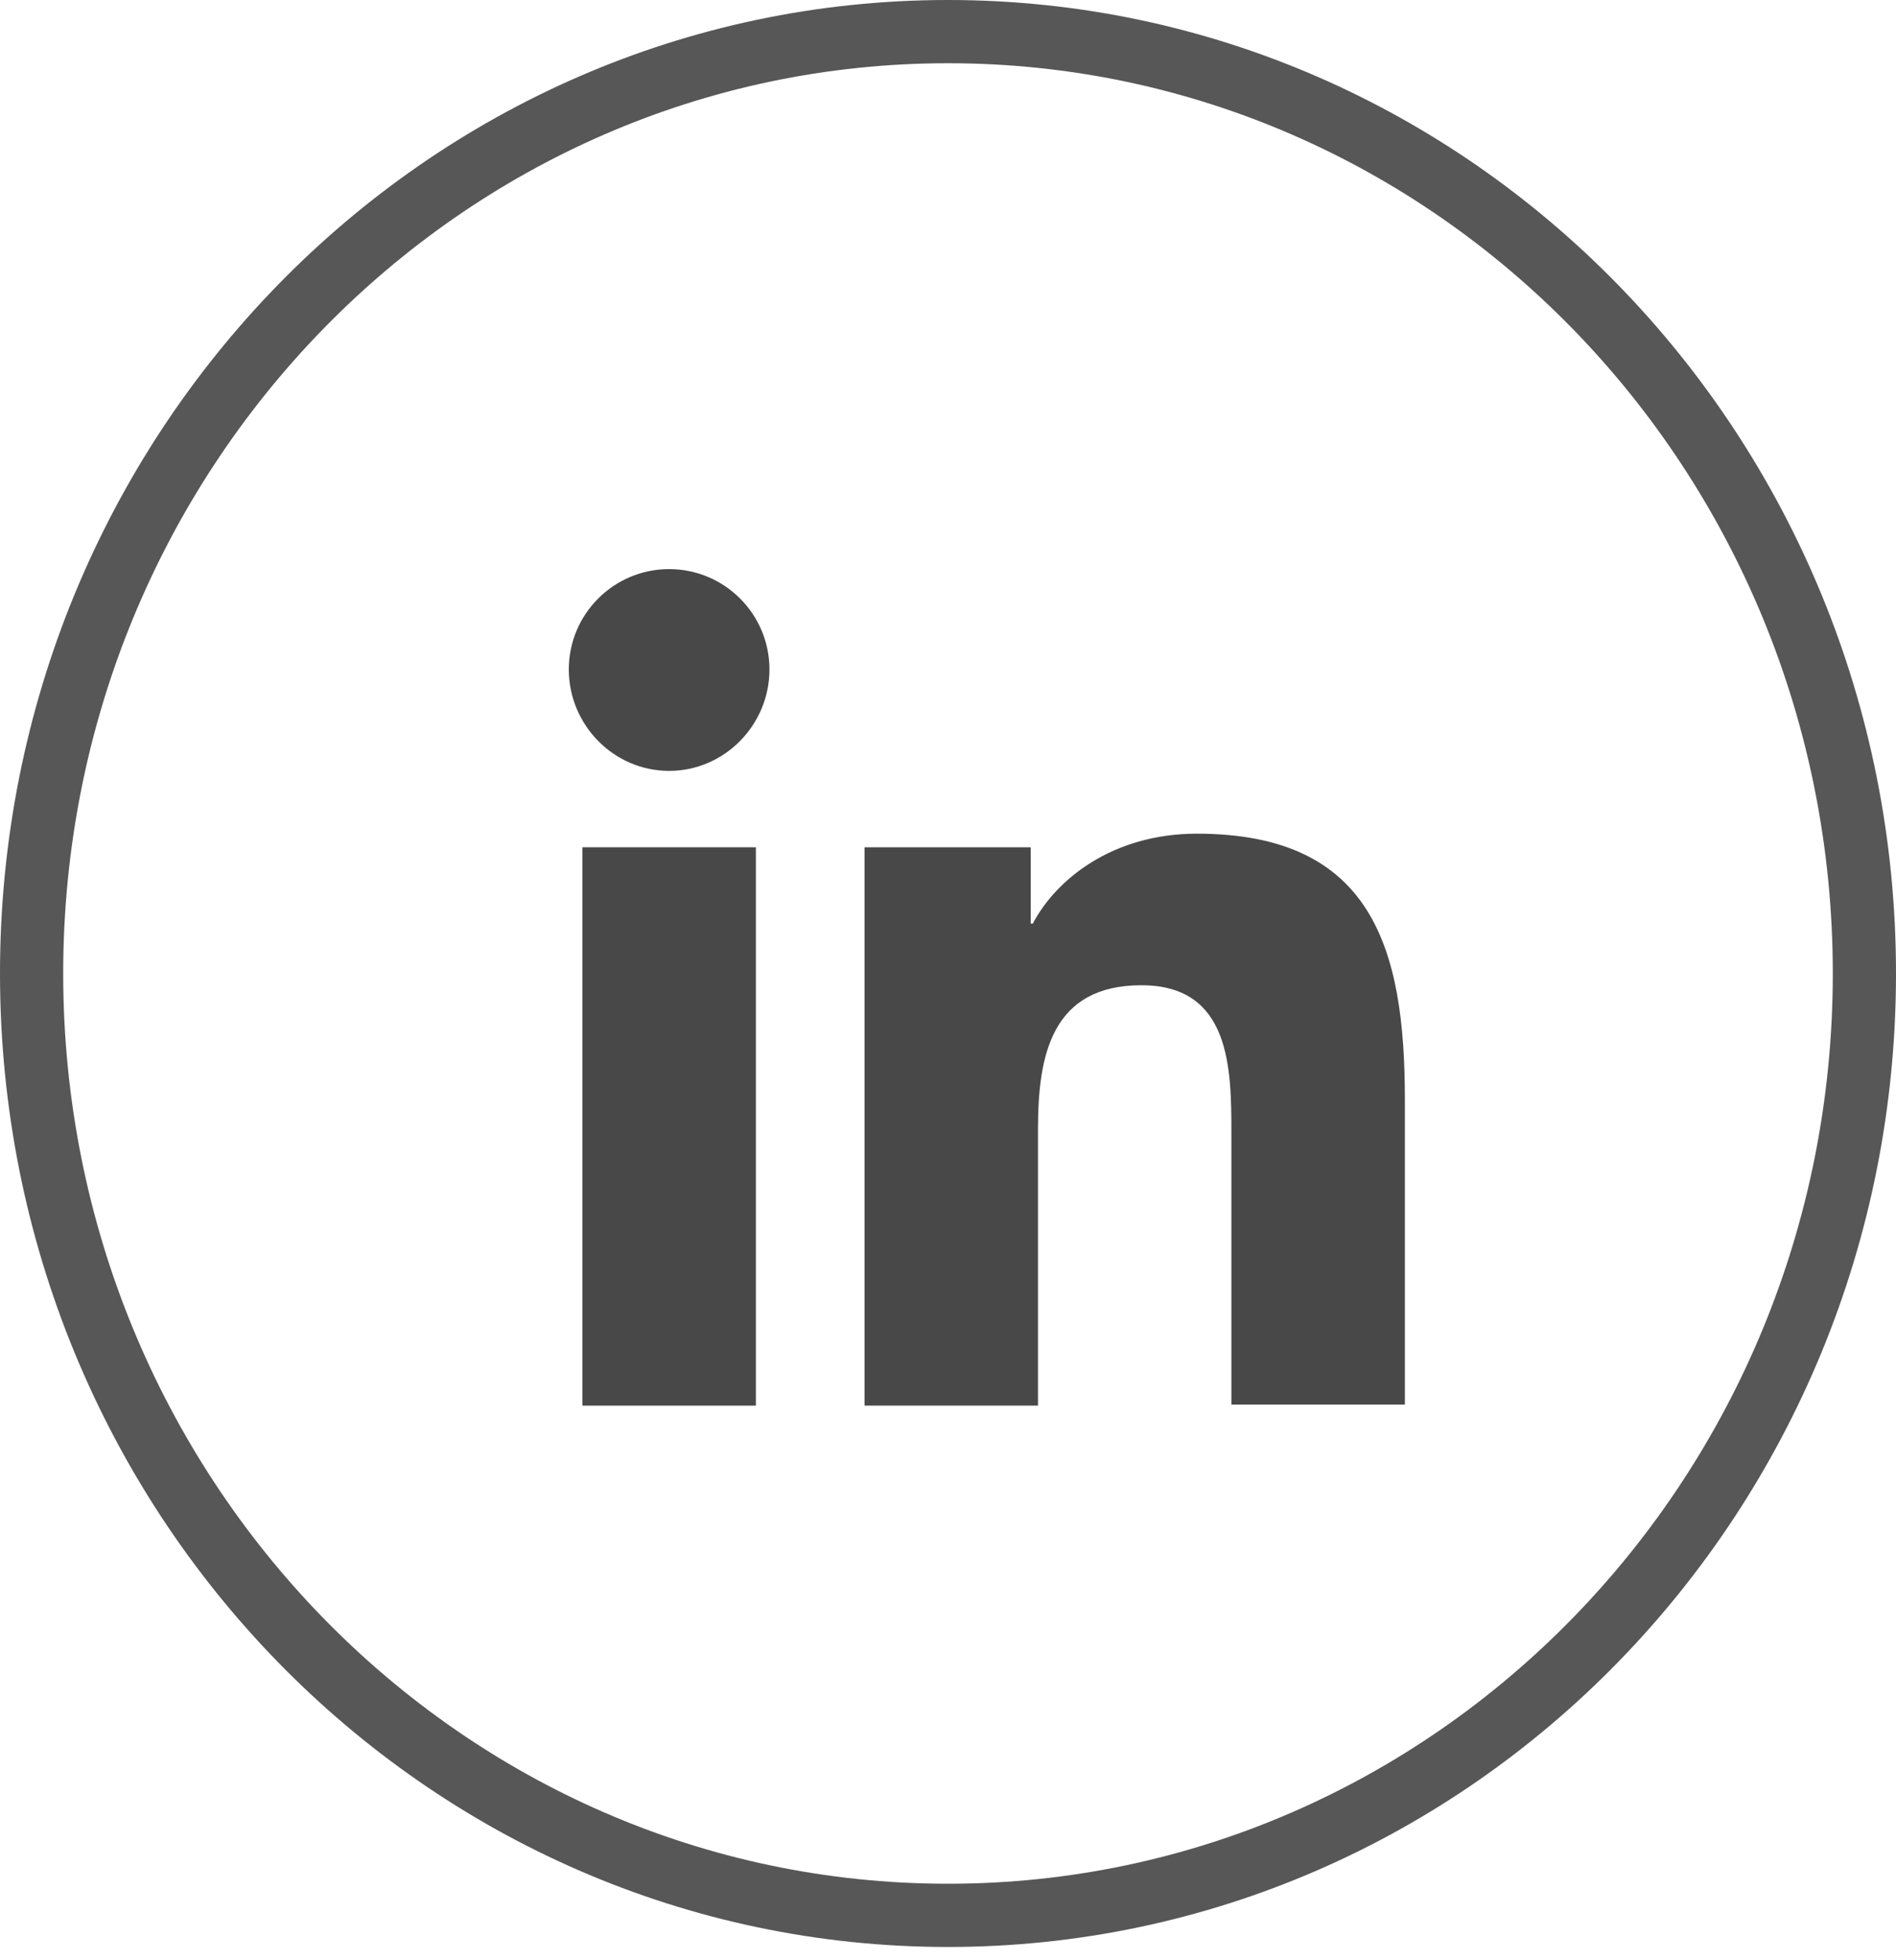
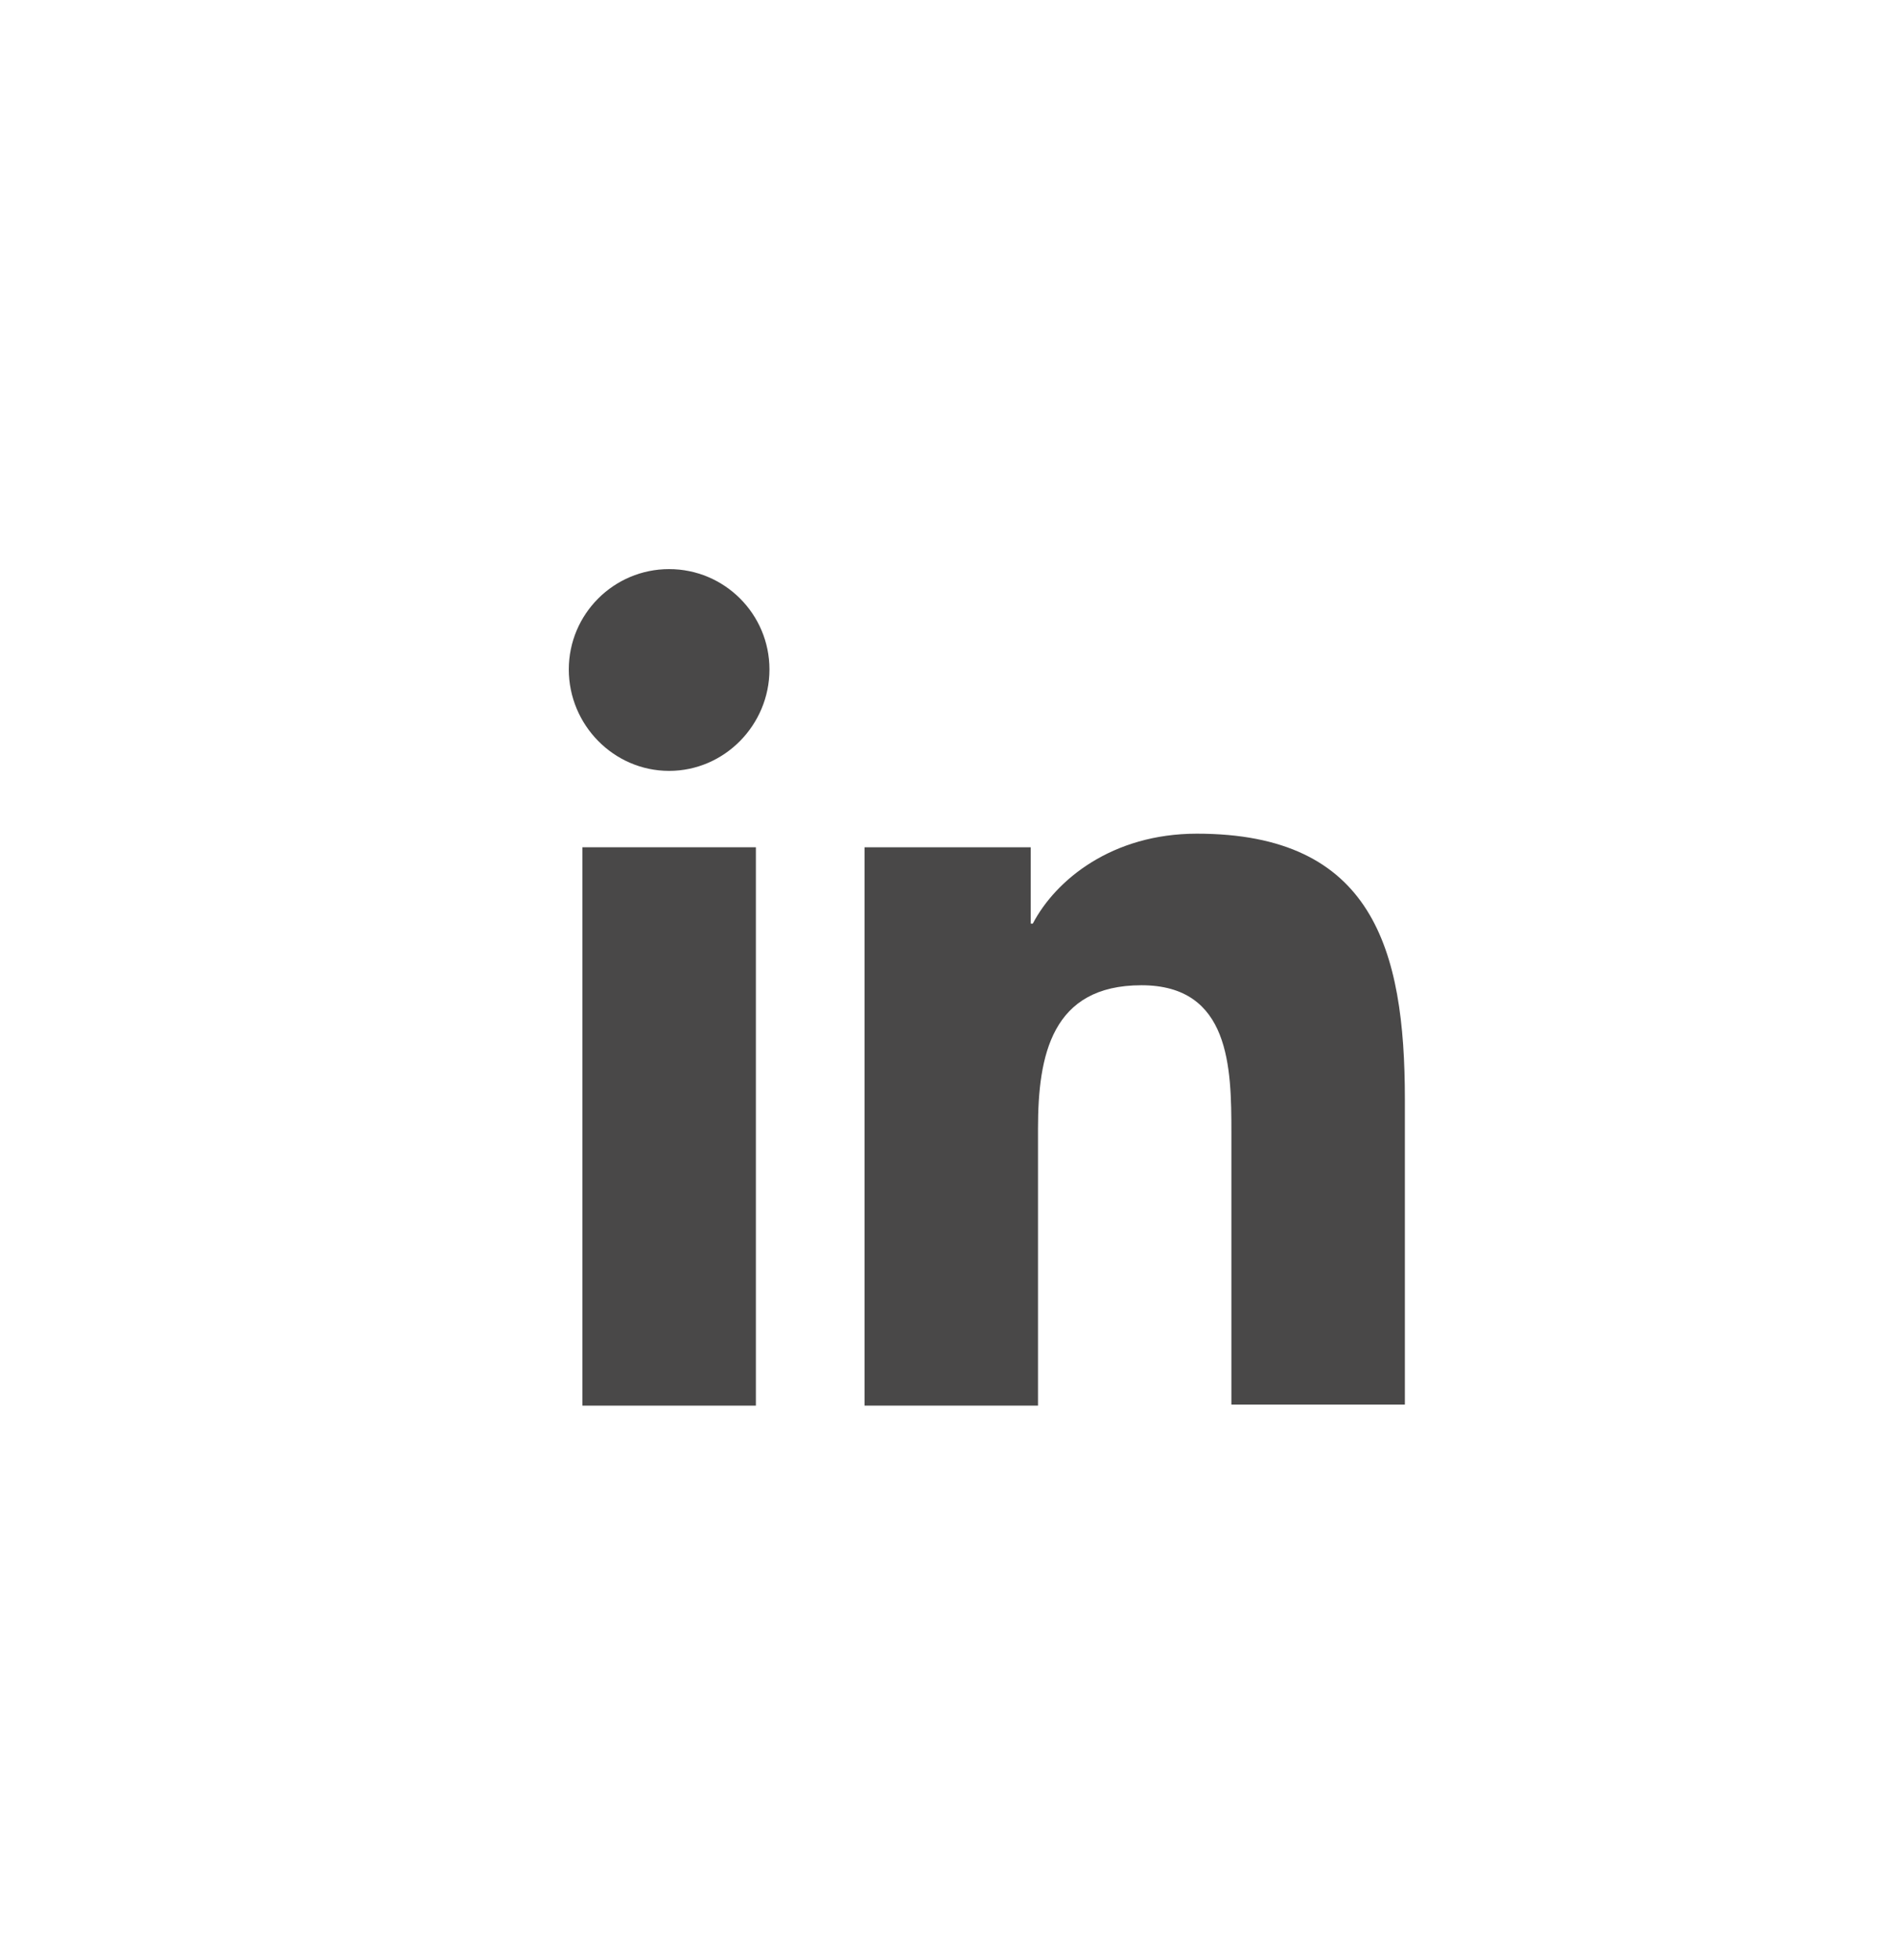
<svg xmlns="http://www.w3.org/2000/svg" width="30" height="31" viewBox="0 0 30 31" fill="none">
-   <path d="M29.5 15.395C29.5 23.633 22.996 30.29 15 30.29C7.004 30.29 0.5 23.633 0.5 15.395C0.5 7.156 7.004 0.5 15 0.5C22.996 0.5 29.5 7.156 29.5 15.395Z" stroke="#575757" />
  <path d="M22.229 22.229V17.384C22.229 15.002 21.716 13.184 18.938 13.184C17.599 13.184 16.706 13.911 16.342 14.606H16.309V13.399H13.68V22.229H16.424V17.847C16.424 16.689 16.64 15.581 18.061 15.581C19.467 15.581 19.484 16.887 19.484 17.913V22.212H22.229V22.229Z" fill="#494848" />
  <path d="M9.215 13.399H11.96V22.229H9.215V13.399Z" fill="#494848" />
-   <path d="M10.587 9C9.711 9 9 9.711 9 10.587C9 11.464 9.711 12.191 10.587 12.191C11.464 12.191 12.175 11.464 12.175 10.587C12.175 9.711 11.464 9 10.587 9Z" fill="#494848" />
+   <path d="M10.587 9C9.711 9 9 9.711 9 10.587C9 11.464 9.711 12.191 10.587 12.191C11.464 12.191 12.175 11.464 12.175 10.587C12.175 9.711 11.464 9 10.587 9" fill="#494848" />
</svg>